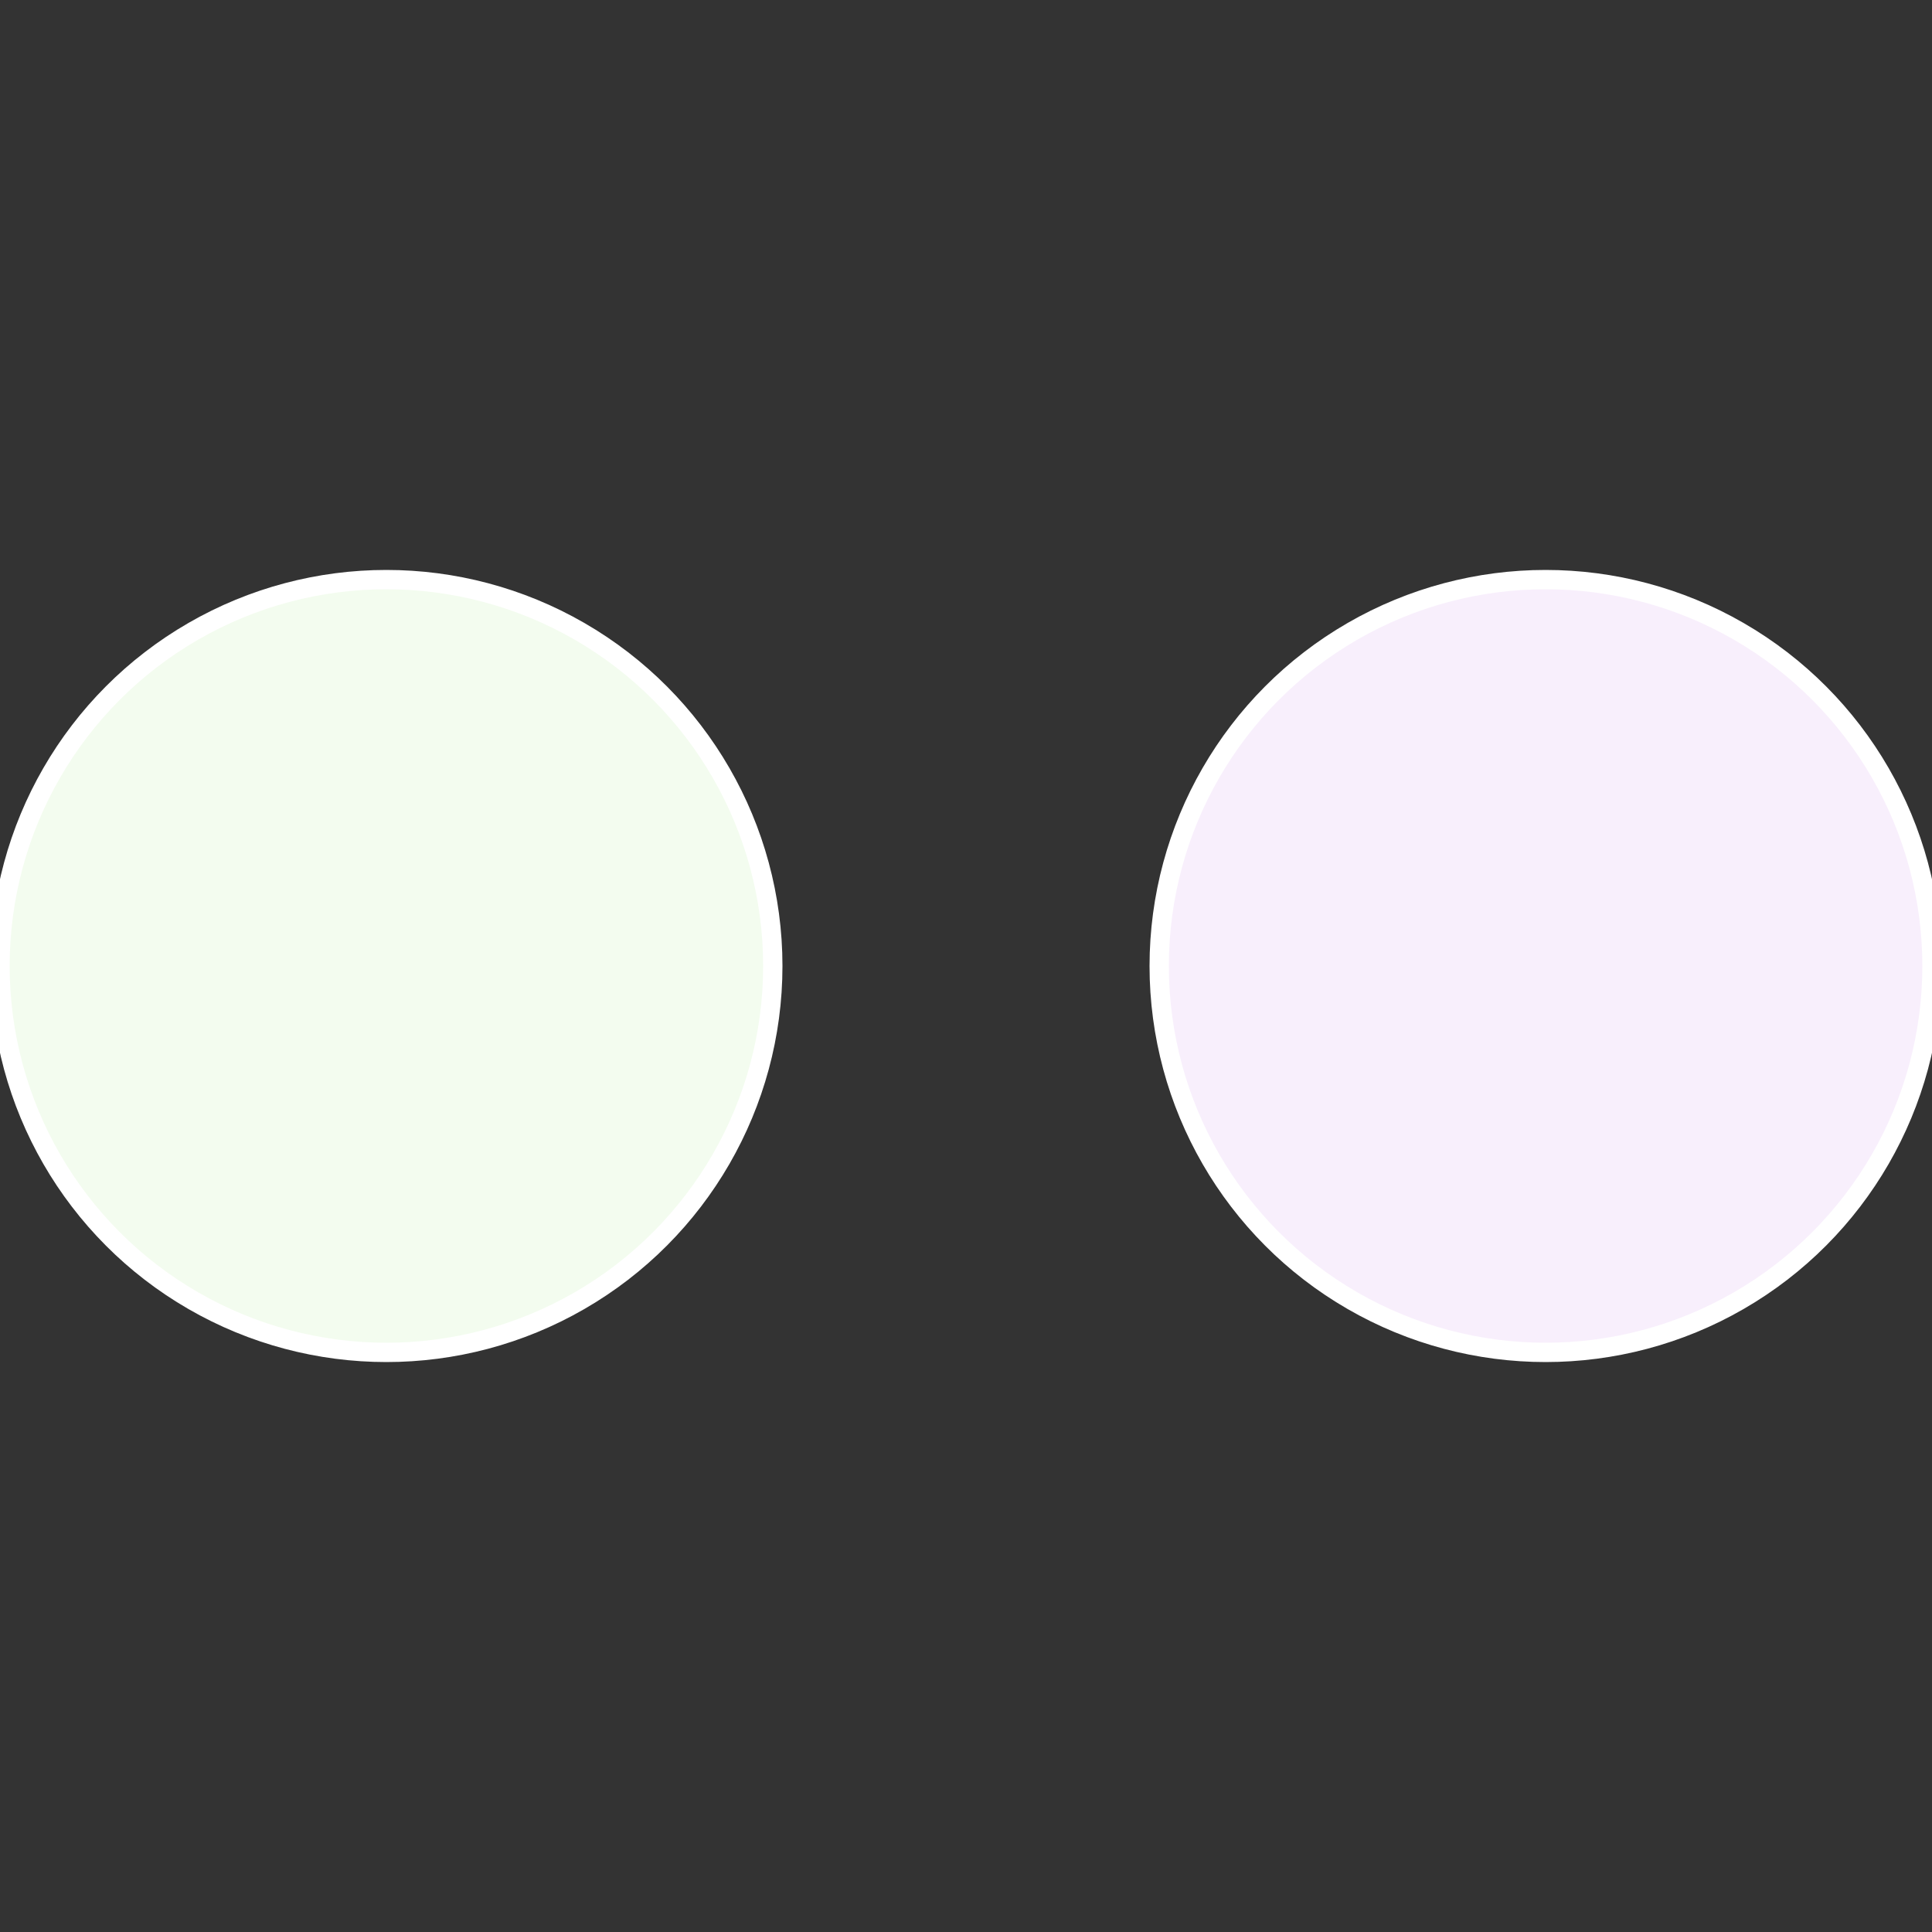
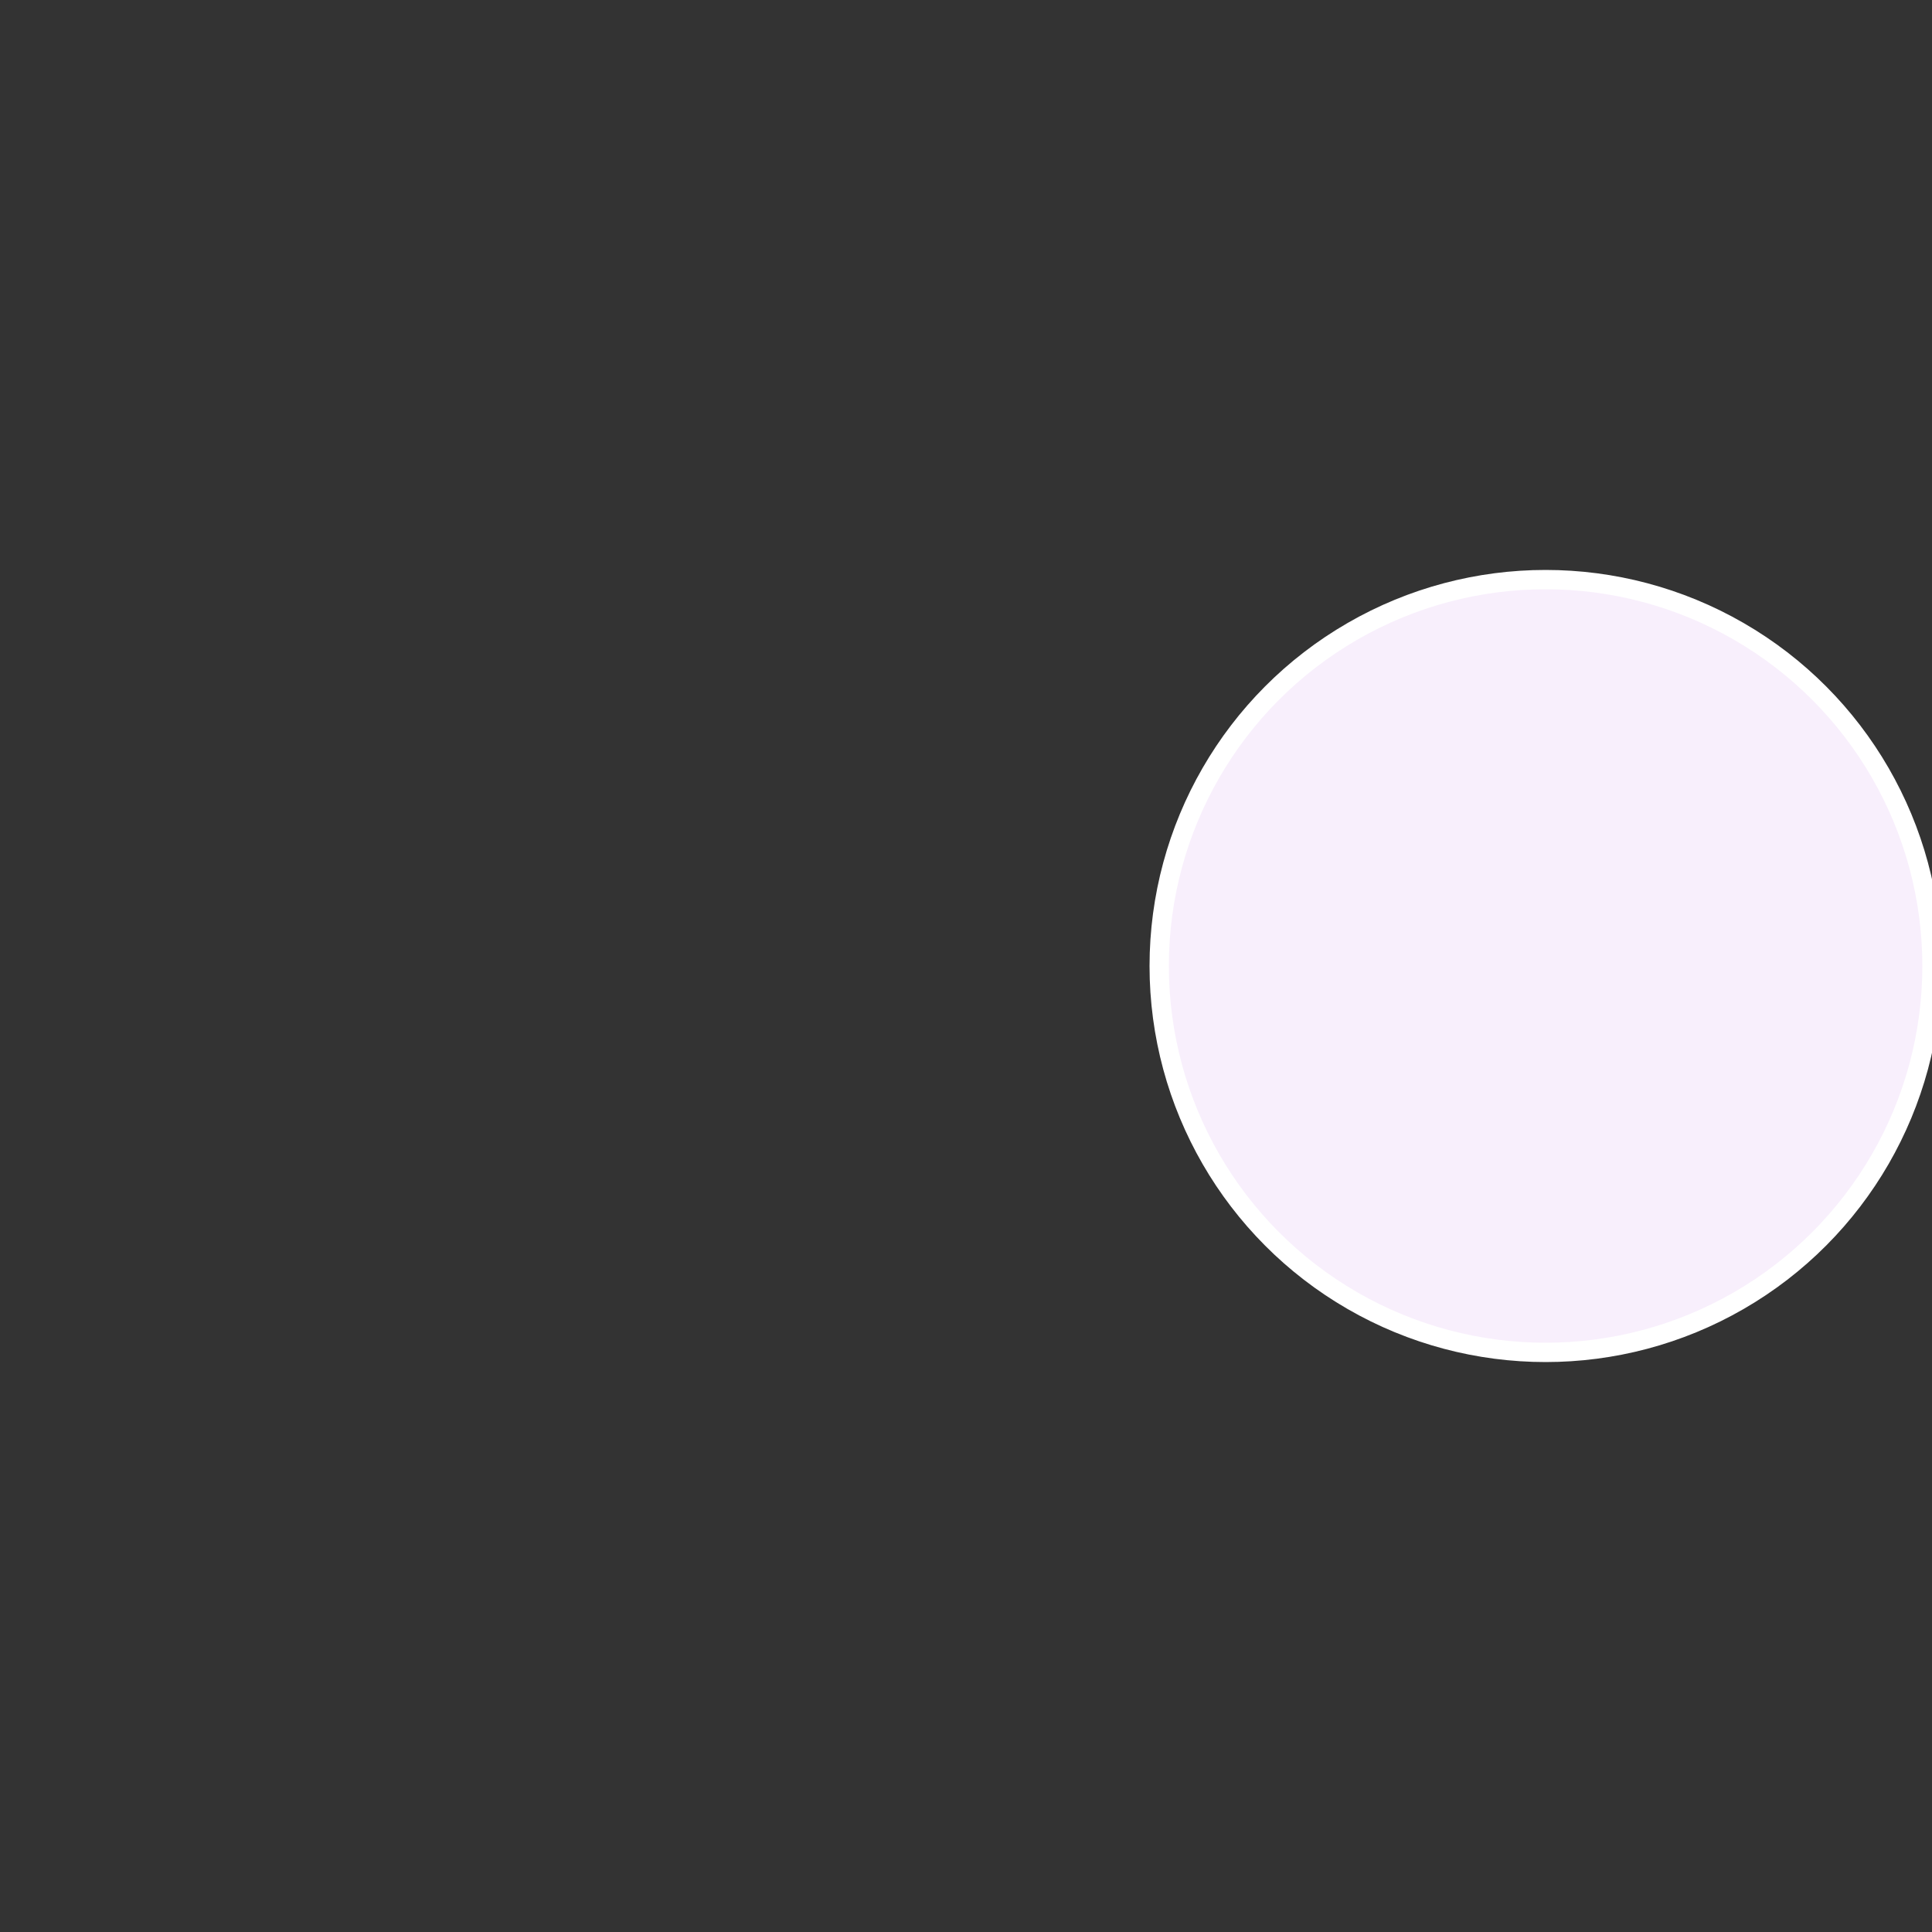
<svg xmlns="http://www.w3.org/2000/svg" width="500" height="500" viewBox="-1 -1 2 2">
  <rect x="-1" y="-1" width="2" height="2" fill="#333333" stroke="none" />
  <circle cx="0.6" cy="0" r="0.4" fill="#f8effc" stroke="#fff" stroke-width="1%" />
-   <circle cx="-0.6" cy="7.3478807948841E-17" r="0.4" fill="#f3fcef" stroke="#fff" stroke-width="1%" />
</svg>